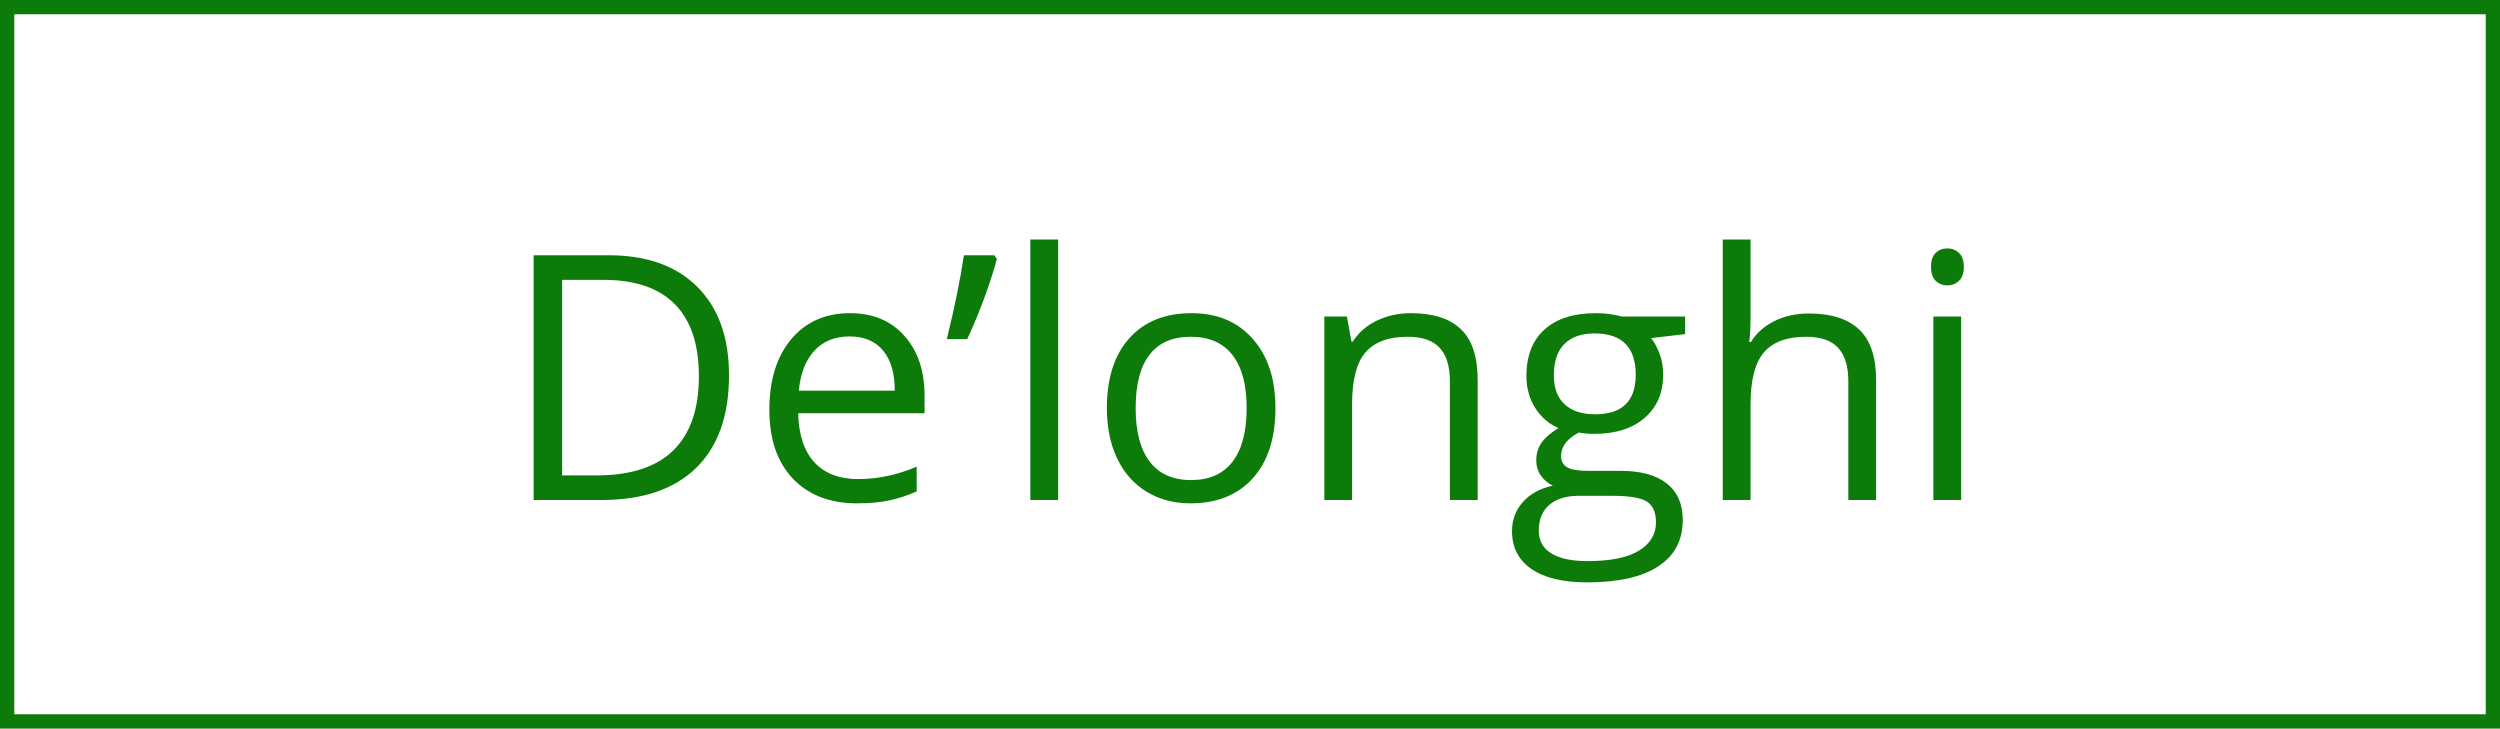
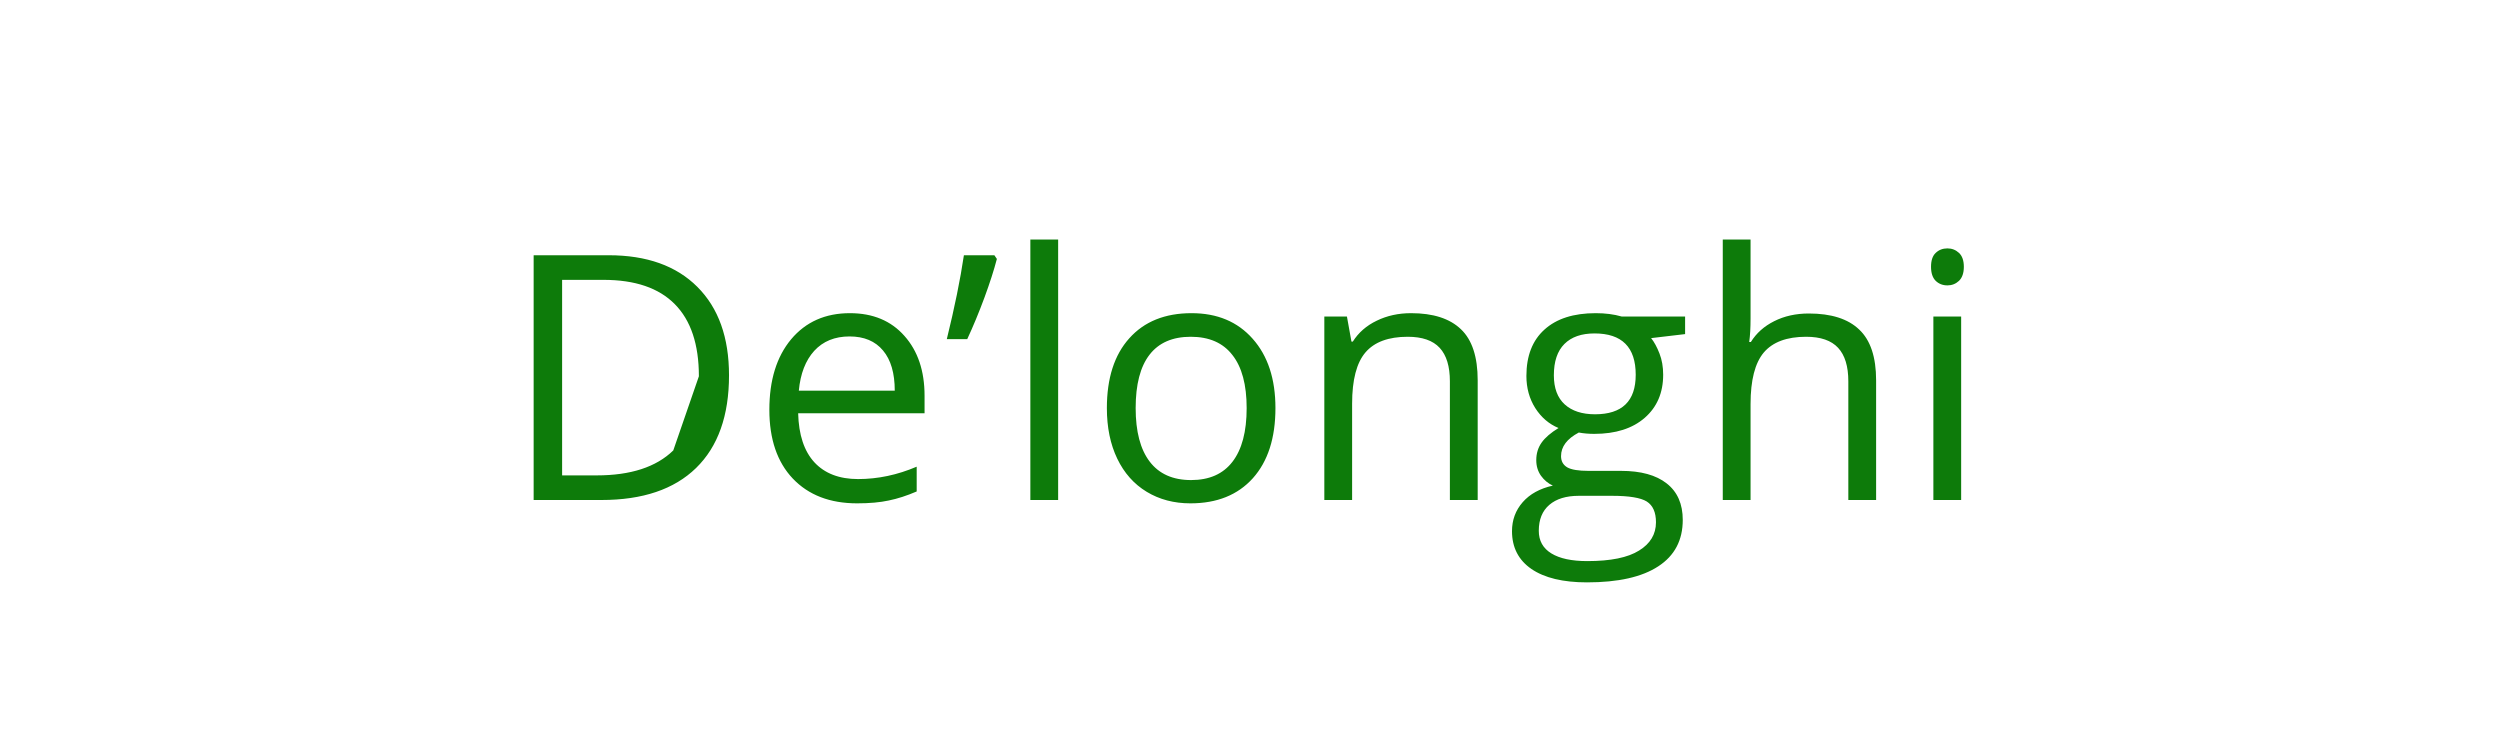
<svg xmlns="http://www.w3.org/2000/svg" width="175" height="51" viewBox="0 0 175 51" fill="none">
-   <path d="M51.031 26.27C51.031 29.098 50.262 31.262 48.723 32.762C47.191 34.254 44.984 35 42.102 35H37.355V17.867H42.605C45.27 17.867 47.34 18.605 48.816 20.082C50.293 21.559 51.031 23.621 51.031 26.27ZM48.922 26.34C48.922 24.105 48.359 22.422 47.234 21.289C46.117 20.156 44.453 19.59 42.242 19.59H39.348V33.277H41.773C44.148 33.277 45.934 32.695 47.129 31.531C48.324 30.359 48.922 28.629 48.922 26.34ZM59.996 35.234C58.098 35.234 56.598 34.656 55.496 33.5C54.402 32.344 53.855 30.738 53.855 28.684C53.855 26.613 54.363 24.969 55.379 23.75C56.402 22.531 57.773 21.922 59.492 21.922C61.102 21.922 62.375 22.453 63.312 23.516C64.25 24.57 64.719 25.965 64.719 27.699V28.93H55.871C55.91 30.438 56.289 31.582 57.008 32.363C57.734 33.145 58.754 33.535 60.066 33.535C61.449 33.535 62.816 33.246 64.168 32.668V34.402C63.48 34.699 62.828 34.91 62.211 35.035C61.602 35.168 60.863 35.234 59.996 35.234ZM59.469 23.551C58.438 23.551 57.613 23.887 56.996 24.559C56.387 25.23 56.027 26.16 55.918 27.348H62.633C62.633 26.121 62.359 25.184 61.812 24.535C61.266 23.879 60.484 23.551 59.469 23.551ZM69.606 17.867L69.781 18.125C69.578 18.906 69.285 19.816 68.902 20.855C68.519 21.887 68.121 22.848 67.707 23.738H66.277C66.824 21.512 67.223 19.555 67.473 17.867H69.606ZM74.07 35H72.125V16.766H74.07V35ZM89.281 28.566C89.281 30.66 88.754 32.297 87.699 33.477C86.644 34.648 85.188 35.234 83.328 35.234C82.18 35.234 81.16 34.965 80.269 34.426C79.379 33.887 78.691 33.113 78.207 32.105C77.723 31.098 77.481 29.918 77.481 28.566C77.481 26.473 78.004 24.844 79.051 23.68C80.098 22.508 81.551 21.922 83.41 21.922C85.207 21.922 86.633 22.52 87.688 23.715C88.75 24.91 89.281 26.527 89.281 28.566ZM79.496 28.566C79.496 30.207 79.824 31.457 80.481 32.316C81.137 33.176 82.102 33.605 83.375 33.605C84.648 33.605 85.613 33.18 86.269 32.328C86.934 31.469 87.266 30.215 87.266 28.566C87.266 26.934 86.934 25.695 86.269 24.852C85.613 24 84.641 23.574 83.352 23.574C82.078 23.574 81.117 23.992 80.469 24.828C79.82 25.664 79.496 26.91 79.496 28.566ZM101.492 35V26.691C101.492 25.645 101.254 24.863 100.777 24.348C100.301 23.832 99.555 23.574 98.539 23.574C97.195 23.574 96.211 23.938 95.586 24.664C94.961 25.391 94.648 26.59 94.648 28.262V35H92.703V22.156H94.285L94.602 23.914H94.695C95.094 23.281 95.652 22.793 96.371 22.449C97.09 22.098 97.891 21.922 98.773 21.922C100.32 21.922 101.484 22.297 102.266 23.047C103.047 23.789 103.438 24.98 103.438 26.621V35H101.492ZM117.957 22.156V23.387L115.578 23.668C115.797 23.941 115.992 24.301 116.164 24.746C116.336 25.184 116.422 25.68 116.422 26.234C116.422 27.492 115.992 28.496 115.133 29.246C114.273 29.996 113.094 30.371 111.594 30.371C111.211 30.371 110.852 30.34 110.516 30.277C109.688 30.715 109.273 31.266 109.273 31.93C109.273 32.281 109.418 32.543 109.707 32.715C109.996 32.879 110.492 32.961 111.195 32.961H113.469C114.859 32.961 115.926 33.254 116.668 33.84C117.418 34.426 117.793 35.277 117.793 36.395C117.793 37.816 117.223 38.898 116.082 39.641C114.941 40.391 113.277 40.766 111.09 40.766C109.41 40.766 108.113 40.453 107.199 39.828C106.293 39.203 105.84 38.32 105.84 37.18C105.84 36.398 106.09 35.723 106.59 35.152C107.09 34.582 107.793 34.195 108.699 33.992C108.371 33.844 108.094 33.613 107.867 33.301C107.648 32.988 107.539 32.625 107.539 32.211C107.539 31.742 107.664 31.332 107.914 30.98C108.164 30.629 108.559 30.289 109.098 29.961C108.434 29.688 107.891 29.223 107.469 28.566C107.055 27.91 106.848 27.16 106.848 26.316C106.848 24.91 107.27 23.828 108.113 23.07C108.957 22.305 110.152 21.922 111.699 21.922C112.371 21.922 112.977 22 113.516 22.156H117.957ZM107.715 37.156C107.715 37.852 108.008 38.379 108.594 38.738C109.18 39.098 110.02 39.277 111.113 39.277C112.746 39.277 113.953 39.031 114.734 38.539C115.523 38.055 115.918 37.395 115.918 36.559C115.918 35.863 115.703 35.379 115.273 35.105C114.844 34.84 114.035 34.707 112.848 34.707H110.516C109.633 34.707 108.945 34.918 108.453 35.34C107.961 35.762 107.715 36.367 107.715 37.156ZM108.77 26.27C108.77 27.168 109.023 27.848 109.531 28.309C110.039 28.77 110.746 29 111.652 29C113.551 29 114.5 28.078 114.5 26.234C114.5 24.305 113.539 23.34 111.617 23.34C110.703 23.34 110 23.586 109.508 24.078C109.016 24.57 108.77 25.301 108.77 26.27ZM129.383 35V26.691C129.383 25.645 129.145 24.863 128.668 24.348C128.191 23.832 127.445 23.574 126.43 23.574C125.078 23.574 124.09 23.941 123.465 24.676C122.848 25.41 122.539 26.613 122.539 28.285V35H120.594V16.766H122.539V22.285C122.539 22.949 122.508 23.5 122.445 23.938H122.562C122.945 23.32 123.488 22.836 124.191 22.484C124.902 22.125 125.711 21.945 126.617 21.945C128.188 21.945 129.363 22.32 130.145 23.07C130.934 23.812 131.328 24.996 131.328 26.621V35H129.383ZM137.281 35H135.336V22.156H137.281V35ZM135.172 18.676C135.172 18.23 135.281 17.906 135.5 17.703C135.719 17.492 135.992 17.387 136.32 17.387C136.633 17.387 136.902 17.492 137.129 17.703C137.355 17.914 137.469 18.238 137.469 18.676C137.469 19.113 137.355 19.441 137.129 19.66C136.902 19.871 136.633 19.977 136.32 19.977C135.992 19.977 135.719 19.871 135.5 19.66C135.281 19.441 135.172 19.113 135.172 18.676Z" fill="#0D7B0A" />
-   <rect x="0.5" y="0.5" width="174" height="50" stroke="#0D7B0A" />
+   <path d="M51.031 26.27C51.031 29.098 50.262 31.262 48.723 32.762C47.191 34.254 44.984 35 42.102 35H37.355V17.867H42.605C45.27 17.867 47.34 18.605 48.816 20.082C50.293 21.559 51.031 23.621 51.031 26.27ZM48.922 26.34C48.922 24.105 48.359 22.422 47.234 21.289C46.117 20.156 44.453 19.59 42.242 19.59H39.348V33.277H41.773C44.148 33.277 45.934 32.695 47.129 31.531ZM59.996 35.234C58.098 35.234 56.598 34.656 55.496 33.5C54.402 32.344 53.855 30.738 53.855 28.684C53.855 26.613 54.363 24.969 55.379 23.75C56.402 22.531 57.773 21.922 59.492 21.922C61.102 21.922 62.375 22.453 63.312 23.516C64.25 24.57 64.719 25.965 64.719 27.699V28.93H55.871C55.91 30.438 56.289 31.582 57.008 32.363C57.734 33.145 58.754 33.535 60.066 33.535C61.449 33.535 62.816 33.246 64.168 32.668V34.402C63.48 34.699 62.828 34.91 62.211 35.035C61.602 35.168 60.863 35.234 59.996 35.234ZM59.469 23.551C58.438 23.551 57.613 23.887 56.996 24.559C56.387 25.23 56.027 26.16 55.918 27.348H62.633C62.633 26.121 62.359 25.184 61.812 24.535C61.266 23.879 60.484 23.551 59.469 23.551ZM69.606 17.867L69.781 18.125C69.578 18.906 69.285 19.816 68.902 20.855C68.519 21.887 68.121 22.848 67.707 23.738H66.277C66.824 21.512 67.223 19.555 67.473 17.867H69.606ZM74.07 35H72.125V16.766H74.07V35ZM89.281 28.566C89.281 30.66 88.754 32.297 87.699 33.477C86.644 34.648 85.188 35.234 83.328 35.234C82.18 35.234 81.16 34.965 80.269 34.426C79.379 33.887 78.691 33.113 78.207 32.105C77.723 31.098 77.481 29.918 77.481 28.566C77.481 26.473 78.004 24.844 79.051 23.68C80.098 22.508 81.551 21.922 83.41 21.922C85.207 21.922 86.633 22.52 87.688 23.715C88.75 24.91 89.281 26.527 89.281 28.566ZM79.496 28.566C79.496 30.207 79.824 31.457 80.481 32.316C81.137 33.176 82.102 33.605 83.375 33.605C84.648 33.605 85.613 33.18 86.269 32.328C86.934 31.469 87.266 30.215 87.266 28.566C87.266 26.934 86.934 25.695 86.269 24.852C85.613 24 84.641 23.574 83.352 23.574C82.078 23.574 81.117 23.992 80.469 24.828C79.82 25.664 79.496 26.91 79.496 28.566ZM101.492 35V26.691C101.492 25.645 101.254 24.863 100.777 24.348C100.301 23.832 99.555 23.574 98.539 23.574C97.195 23.574 96.211 23.938 95.586 24.664C94.961 25.391 94.648 26.59 94.648 28.262V35H92.703V22.156H94.285L94.602 23.914H94.695C95.094 23.281 95.652 22.793 96.371 22.449C97.09 22.098 97.891 21.922 98.773 21.922C100.32 21.922 101.484 22.297 102.266 23.047C103.047 23.789 103.438 24.98 103.438 26.621V35H101.492ZM117.957 22.156V23.387L115.578 23.668C115.797 23.941 115.992 24.301 116.164 24.746C116.336 25.184 116.422 25.68 116.422 26.234C116.422 27.492 115.992 28.496 115.133 29.246C114.273 29.996 113.094 30.371 111.594 30.371C111.211 30.371 110.852 30.34 110.516 30.277C109.688 30.715 109.273 31.266 109.273 31.93C109.273 32.281 109.418 32.543 109.707 32.715C109.996 32.879 110.492 32.961 111.195 32.961H113.469C114.859 32.961 115.926 33.254 116.668 33.84C117.418 34.426 117.793 35.277 117.793 36.395C117.793 37.816 117.223 38.898 116.082 39.641C114.941 40.391 113.277 40.766 111.09 40.766C109.41 40.766 108.113 40.453 107.199 39.828C106.293 39.203 105.84 38.32 105.84 37.18C105.84 36.398 106.09 35.723 106.59 35.152C107.09 34.582 107.793 34.195 108.699 33.992C108.371 33.844 108.094 33.613 107.867 33.301C107.648 32.988 107.539 32.625 107.539 32.211C107.539 31.742 107.664 31.332 107.914 30.98C108.164 30.629 108.559 30.289 109.098 29.961C108.434 29.688 107.891 29.223 107.469 28.566C107.055 27.91 106.848 27.16 106.848 26.316C106.848 24.91 107.27 23.828 108.113 23.07C108.957 22.305 110.152 21.922 111.699 21.922C112.371 21.922 112.977 22 113.516 22.156H117.957ZM107.715 37.156C107.715 37.852 108.008 38.379 108.594 38.738C109.18 39.098 110.02 39.277 111.113 39.277C112.746 39.277 113.953 39.031 114.734 38.539C115.523 38.055 115.918 37.395 115.918 36.559C115.918 35.863 115.703 35.379 115.273 35.105C114.844 34.84 114.035 34.707 112.848 34.707H110.516C109.633 34.707 108.945 34.918 108.453 35.34C107.961 35.762 107.715 36.367 107.715 37.156ZM108.77 26.27C108.77 27.168 109.023 27.848 109.531 28.309C110.039 28.77 110.746 29 111.652 29C113.551 29 114.5 28.078 114.5 26.234C114.5 24.305 113.539 23.34 111.617 23.34C110.703 23.34 110 23.586 109.508 24.078C109.016 24.57 108.77 25.301 108.77 26.27ZM129.383 35V26.691C129.383 25.645 129.145 24.863 128.668 24.348C128.191 23.832 127.445 23.574 126.43 23.574C125.078 23.574 124.09 23.941 123.465 24.676C122.848 25.41 122.539 26.613 122.539 28.285V35H120.594V16.766H122.539V22.285C122.539 22.949 122.508 23.5 122.445 23.938H122.562C122.945 23.32 123.488 22.836 124.191 22.484C124.902 22.125 125.711 21.945 126.617 21.945C128.188 21.945 129.363 22.32 130.145 23.07C130.934 23.812 131.328 24.996 131.328 26.621V35H129.383ZM137.281 35H135.336V22.156H137.281V35ZM135.172 18.676C135.172 18.23 135.281 17.906 135.5 17.703C135.719 17.492 135.992 17.387 136.32 17.387C136.633 17.387 136.902 17.492 137.129 17.703C137.355 17.914 137.469 18.238 137.469 18.676C137.469 19.113 137.355 19.441 137.129 19.66C136.902 19.871 136.633 19.977 136.32 19.977C135.992 19.977 135.719 19.871 135.5 19.66C135.281 19.441 135.172 19.113 135.172 18.676Z" fill="#0D7B0A" />
</svg>